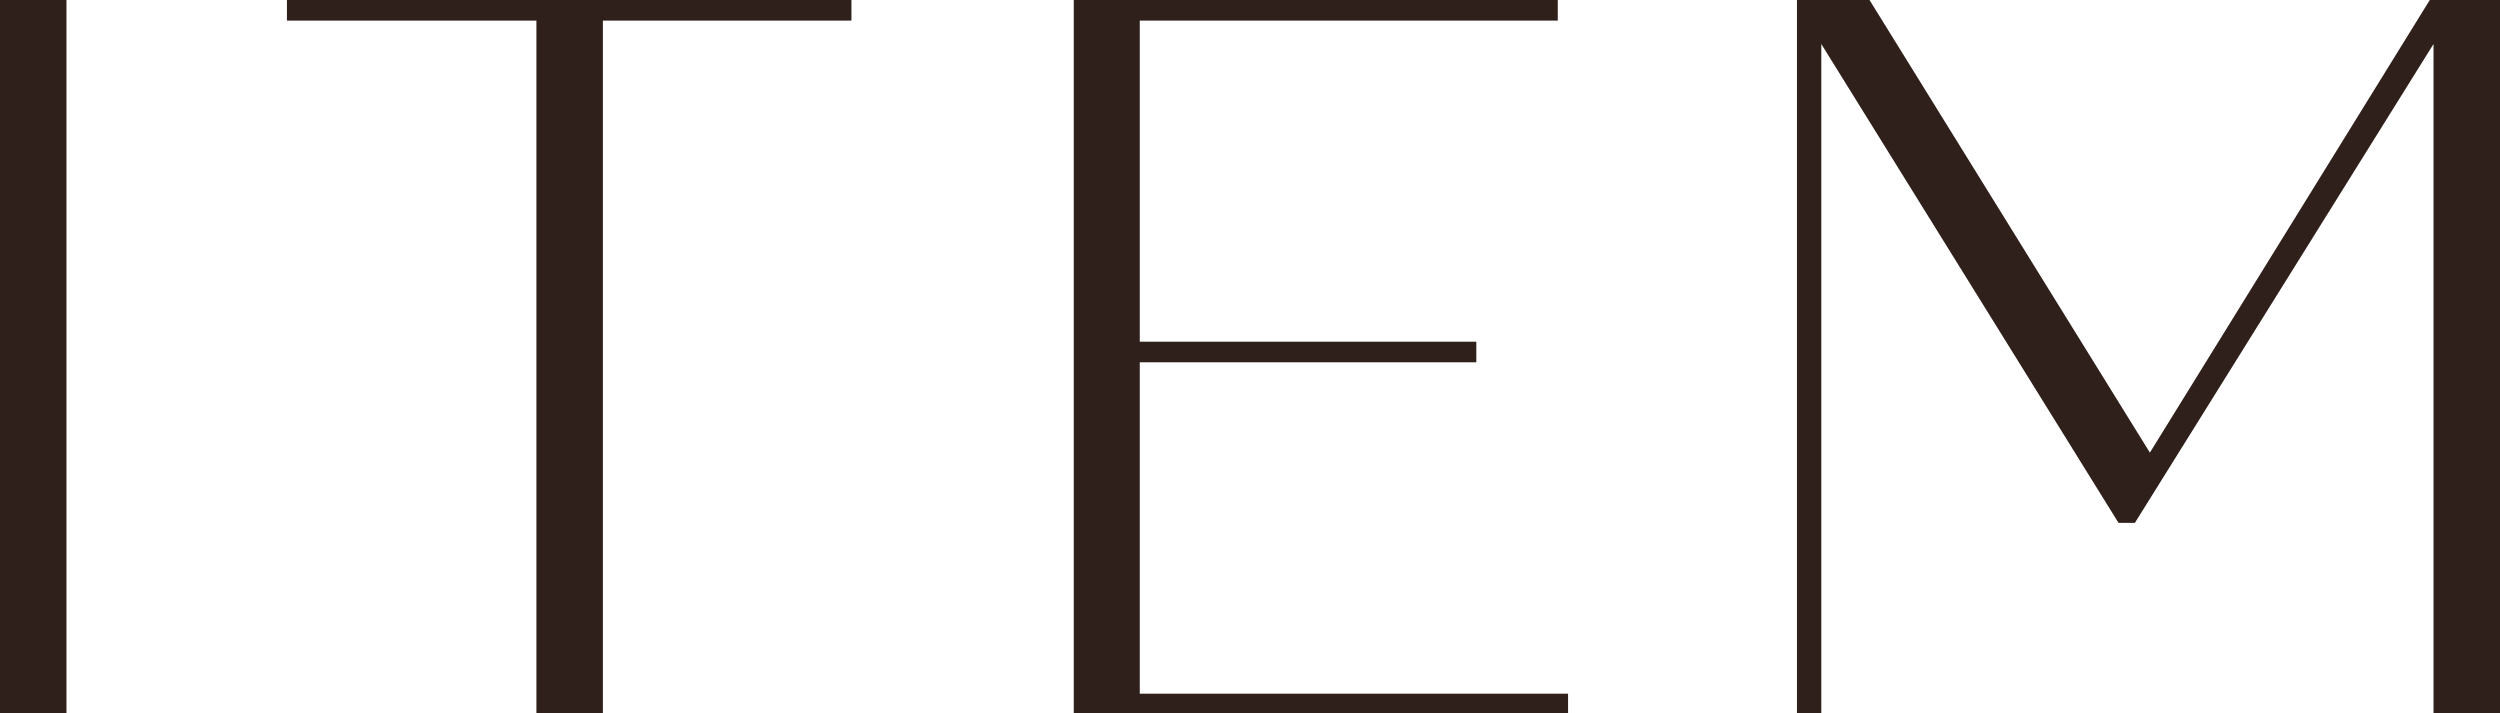
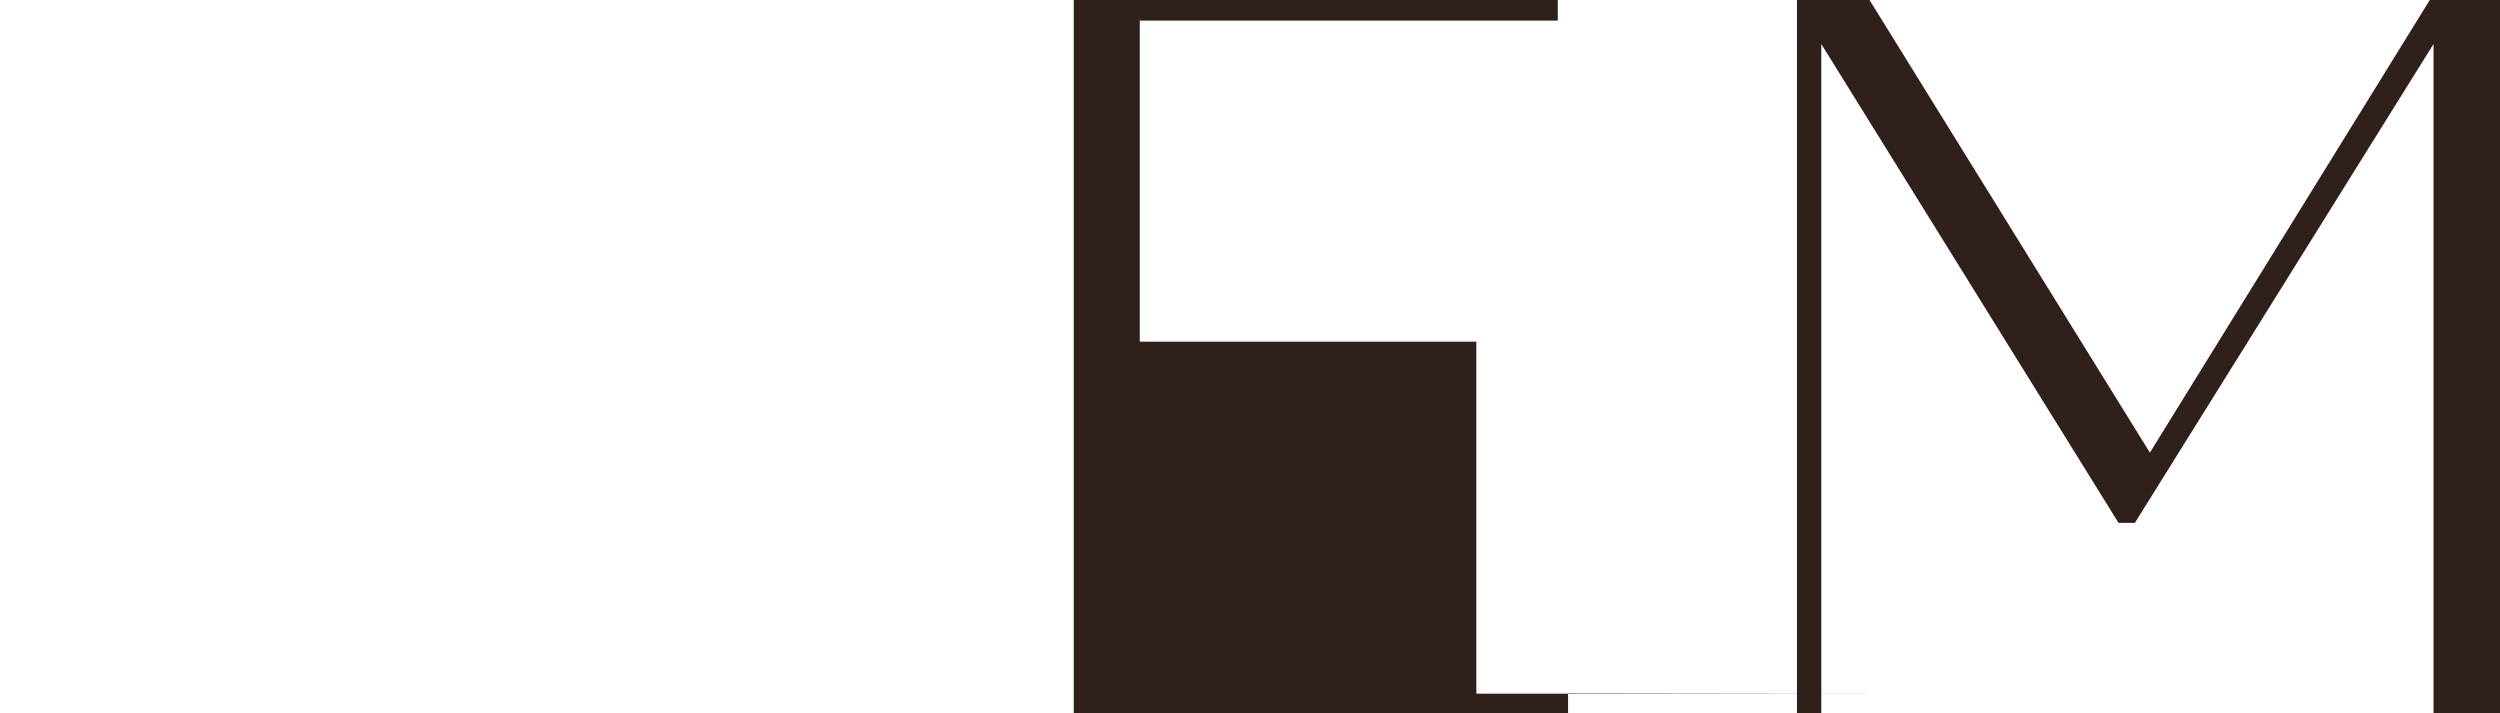
<svg xmlns="http://www.w3.org/2000/svg" id="_レイヤー_2" viewBox="0 0 53.41 15.24">
  <defs>
    <style>.cls-1{fill:#2f201b;stroke-width:0px;}</style>
  </defs>
  <g id="design">
-     <path class="cls-1" d="M0,0h1.42v15.24H0V0Z" />
-     <path class="cls-1" d="M18.19.44h-5.31v14.81h-1.42V.44h-5.33v-.44h12.06v.44Z" />
-     <path class="cls-1" d="M33.5,14.81v.44h-10.56V0h10.34v.44h-8.93v6.86h7.19v.44h-7.19v7.08h9.15Z" />
+     <path class="cls-1" d="M33.5,14.81v.44h-10.56V0h10.34v.44h-8.93v6.86h7.19v.44v7.08h9.15Z" />
    <path class="cls-1" d="M53.41,0v15.24h-1.42V.94l-6.38,10.23h-.35L38.91.94v14.31h-.52V0h1.55l5.99,9.67L51.91,0h1.5Z" />
  </g>
</svg>